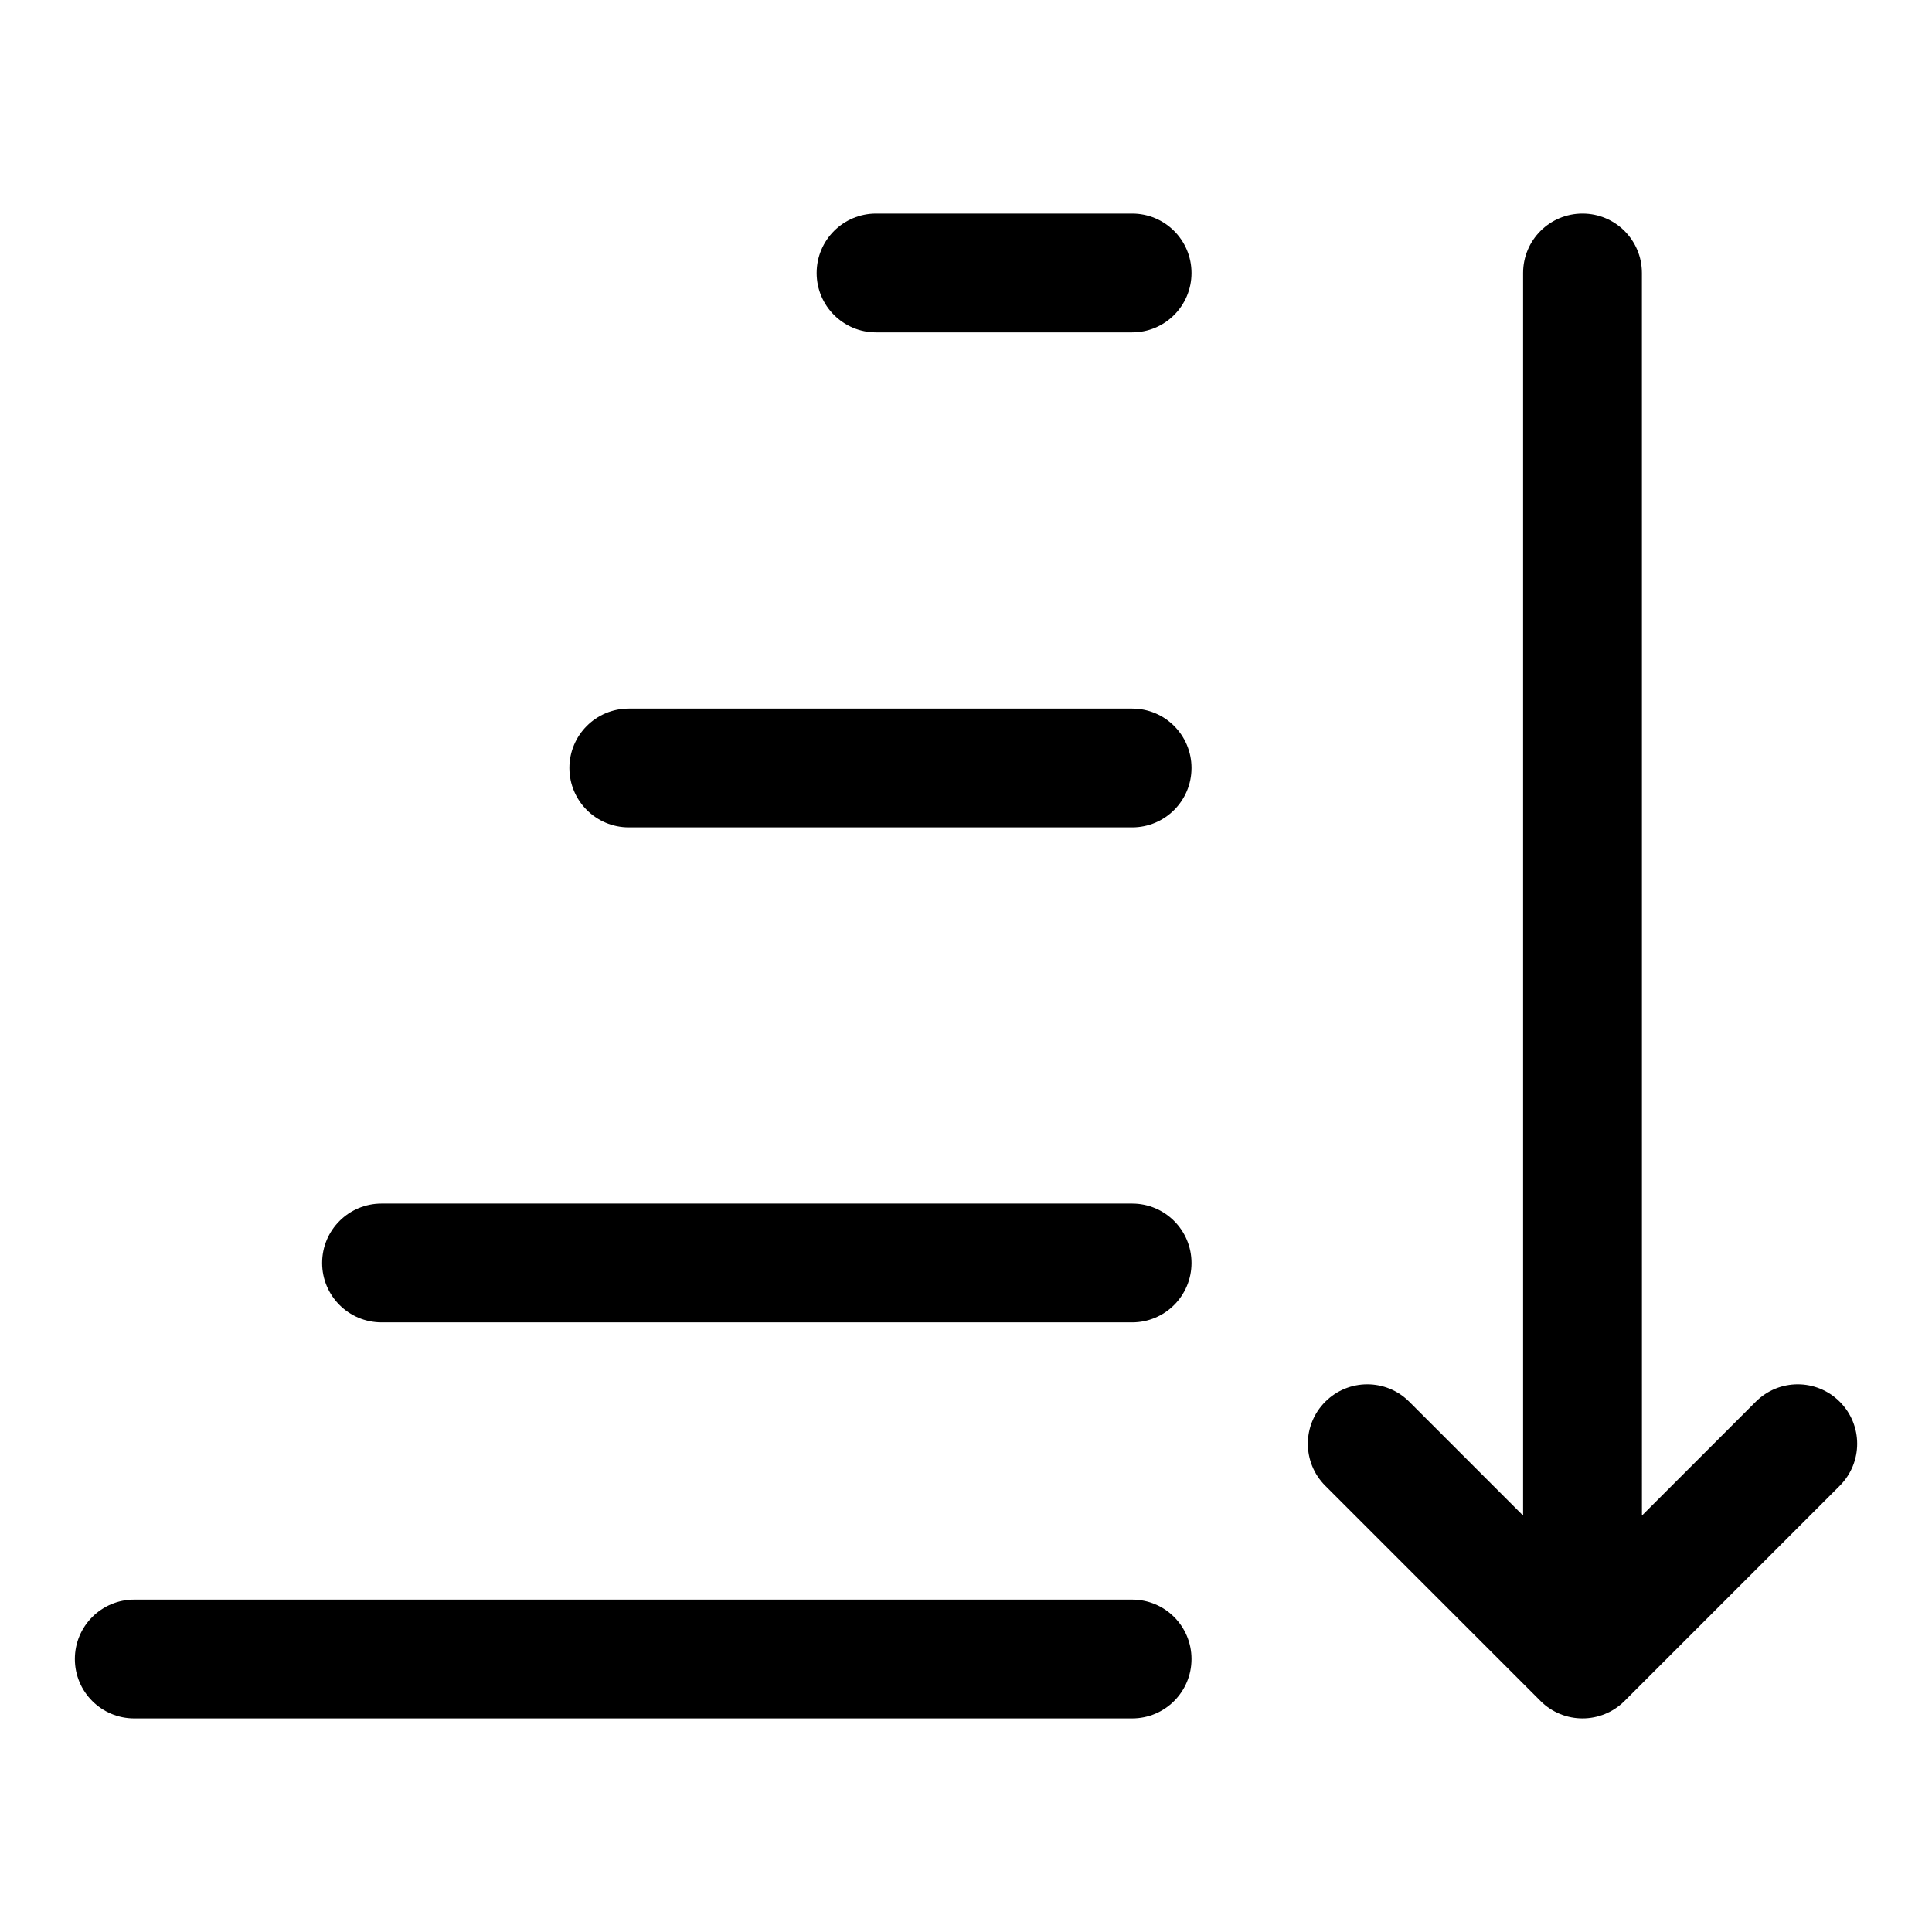
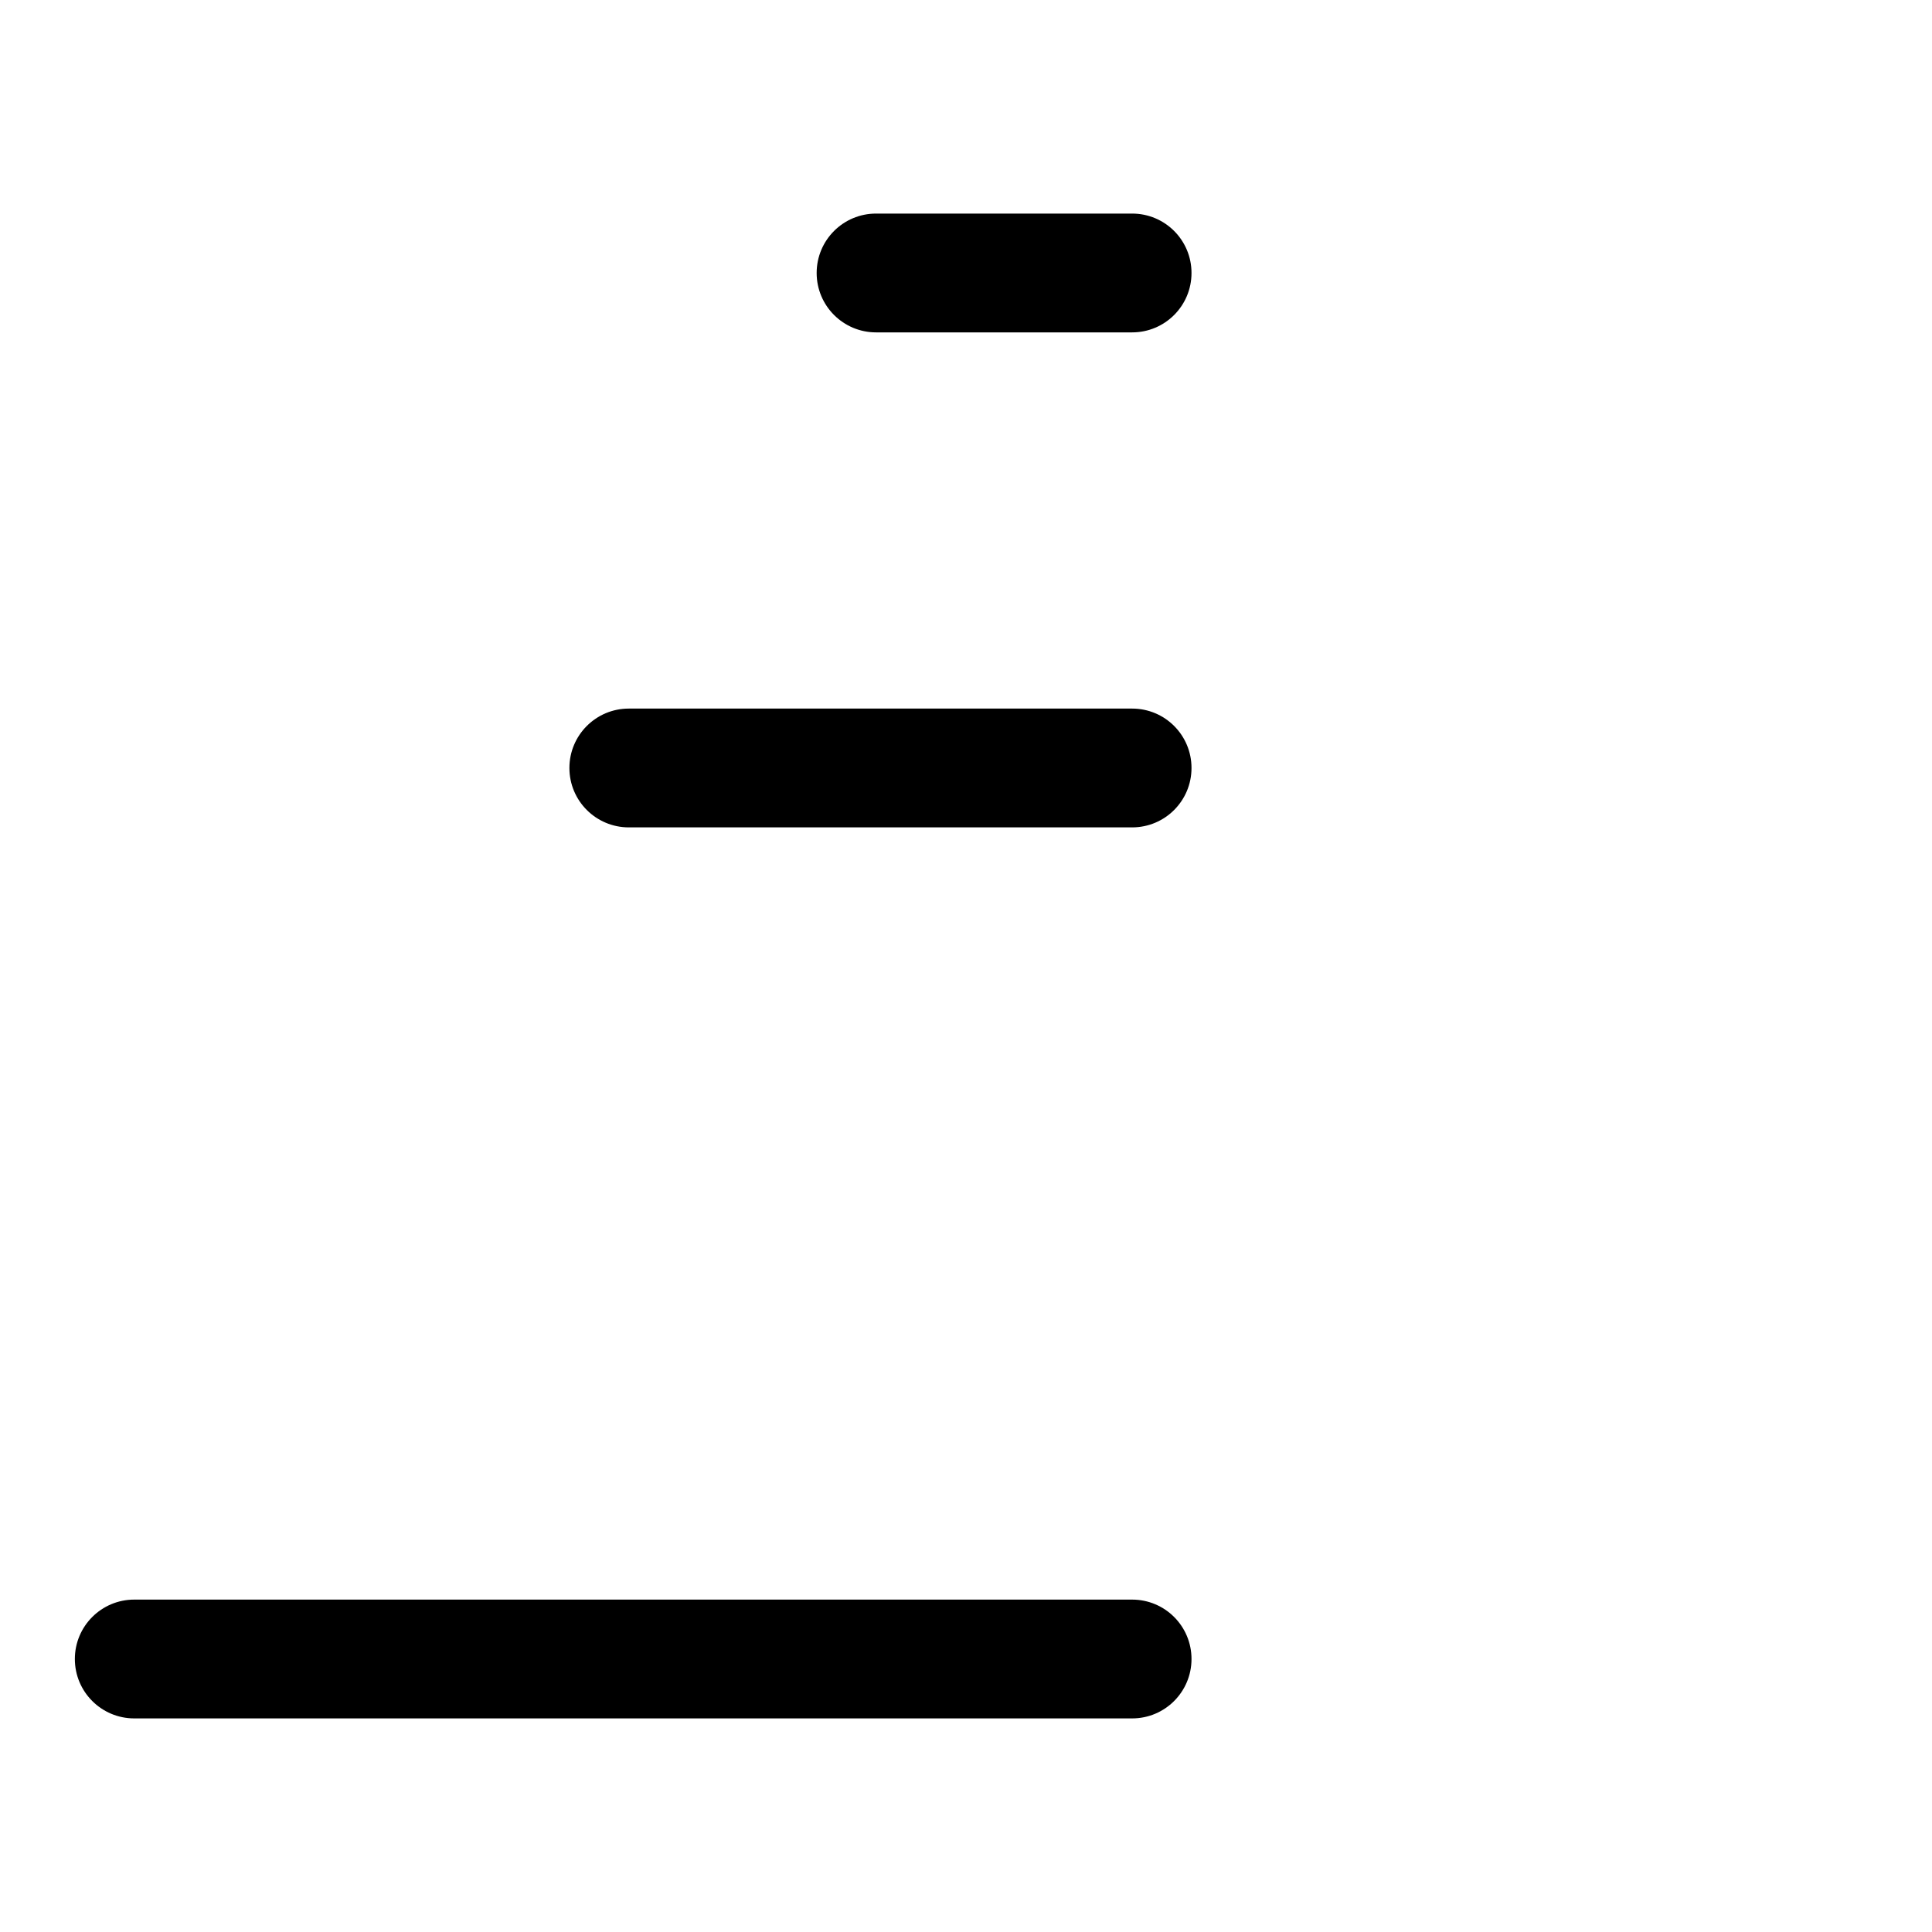
<svg xmlns="http://www.w3.org/2000/svg" fill="#000000" width="800px" height="800px" version="1.1" viewBox="144 144 512 512">
  <g>
    <path d="m444.02 567.91h-264.44c-8.691 0-15.742 7.039-15.742 15.742 0 8.707 7.055 15.742 15.742 15.742h264.44c8.707 0 15.742-7.039 15.742-15.742 0-8.707-7.035-15.742-15.742-15.742z" />
-     <path d="m444.02 462.96h-198.91c-8.691 0-15.742 7.039-15.742 15.742 0 8.707 7.055 15.742 15.742 15.742h198.91c8.707 0 15.742-7.039 15.742-15.742s-7.035-15.742-15.742-15.742z" />
    <path d="m444.02 331.78h-133.38c-8.691 0-15.742 7.039-15.742 15.742 0 8.707 7.055 15.742 15.742 15.742h133.38c8.707 0 15.742-7.039 15.742-15.742 0-8.707-7.035-15.742-15.742-15.742z" />
    <path d="m444.02 200.6h-67.855c-8.691 0-15.742 7.039-15.742 15.742 0 8.707 7.055 15.742 15.742 15.742h67.855c8.707 0 15.742-7.039 15.742-15.742 0-8.707-7.035-15.742-15.742-15.742z" />
-     <path d="m563.38 200.6c-8.707 0-15.742 7.039-15.742 15.742v329.3l-30.164-30.164c-6.156-6.156-16.105-6.156-22.262 0s-6.156 16.105 0 22.262l57.039 57.039c3.07 3.07 7.102 4.613 11.133 4.613s8.062-1.543 11.133-4.613l57.039-57.039c6.156-6.156 6.156-16.105 0-22.262s-16.105-6.156-22.262 0l-30.164 30.164-0.008-329.3c0-8.707-7.035-15.742-15.742-15.742z" />
  </g>
</svg>